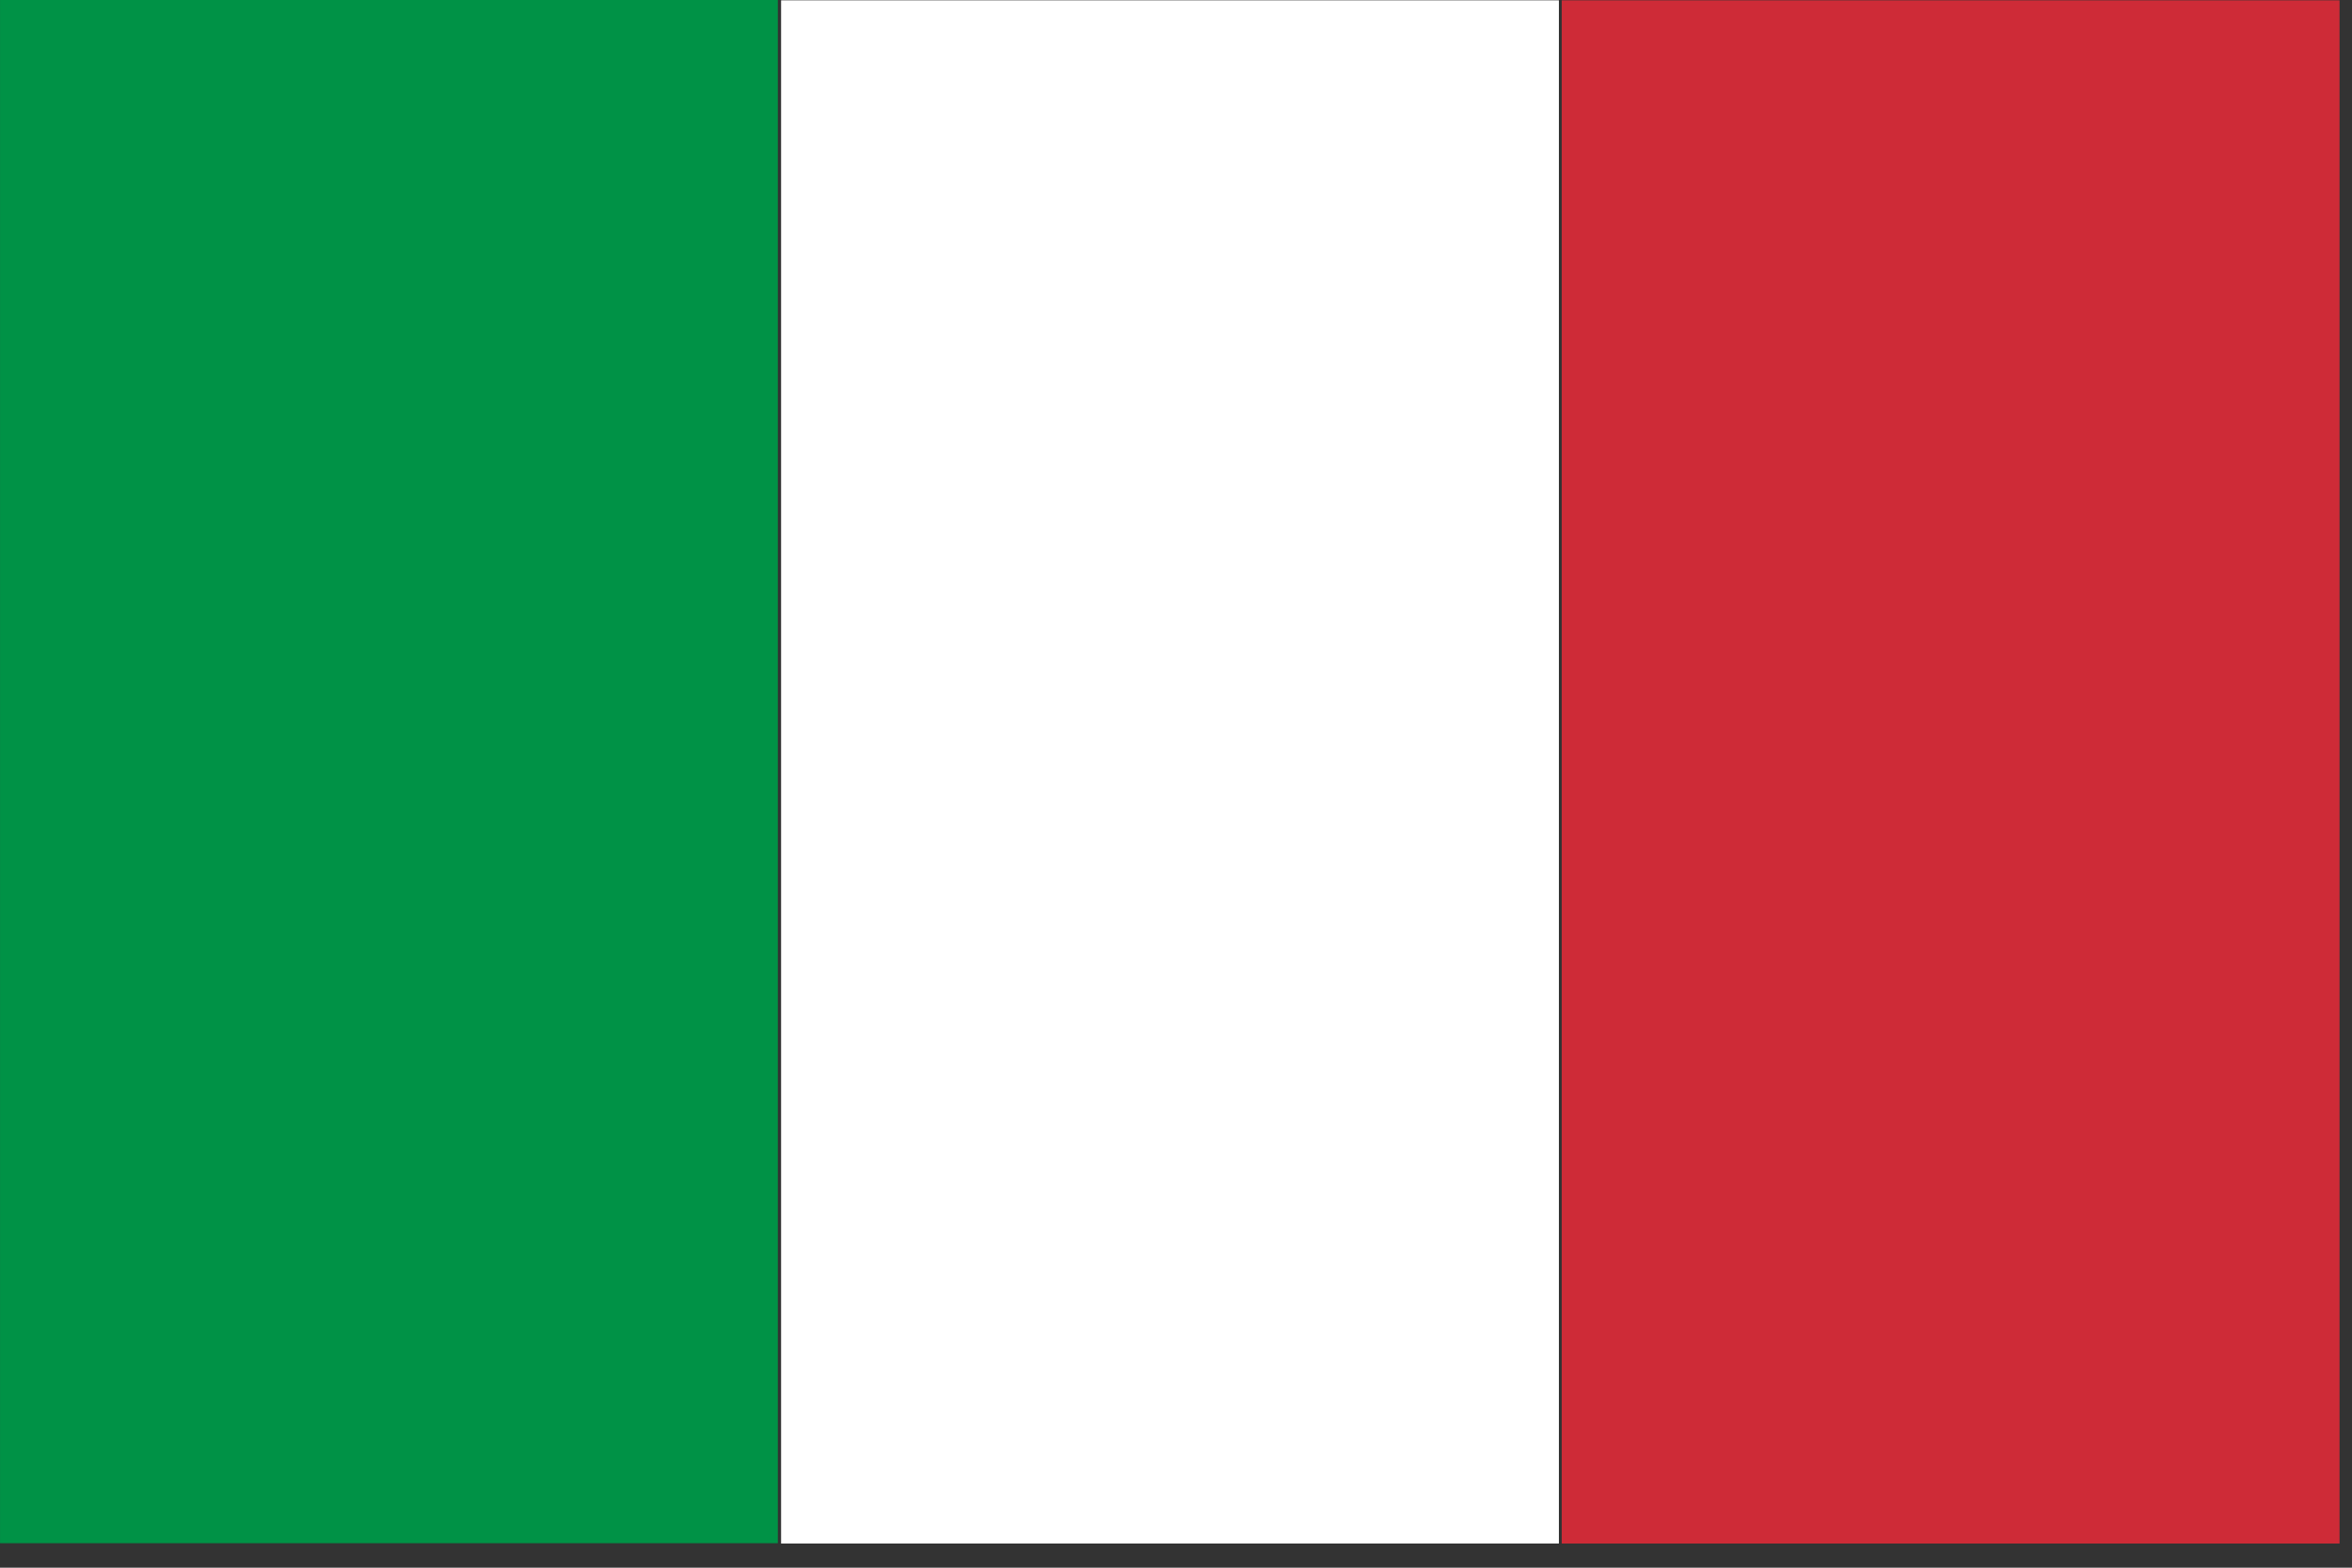
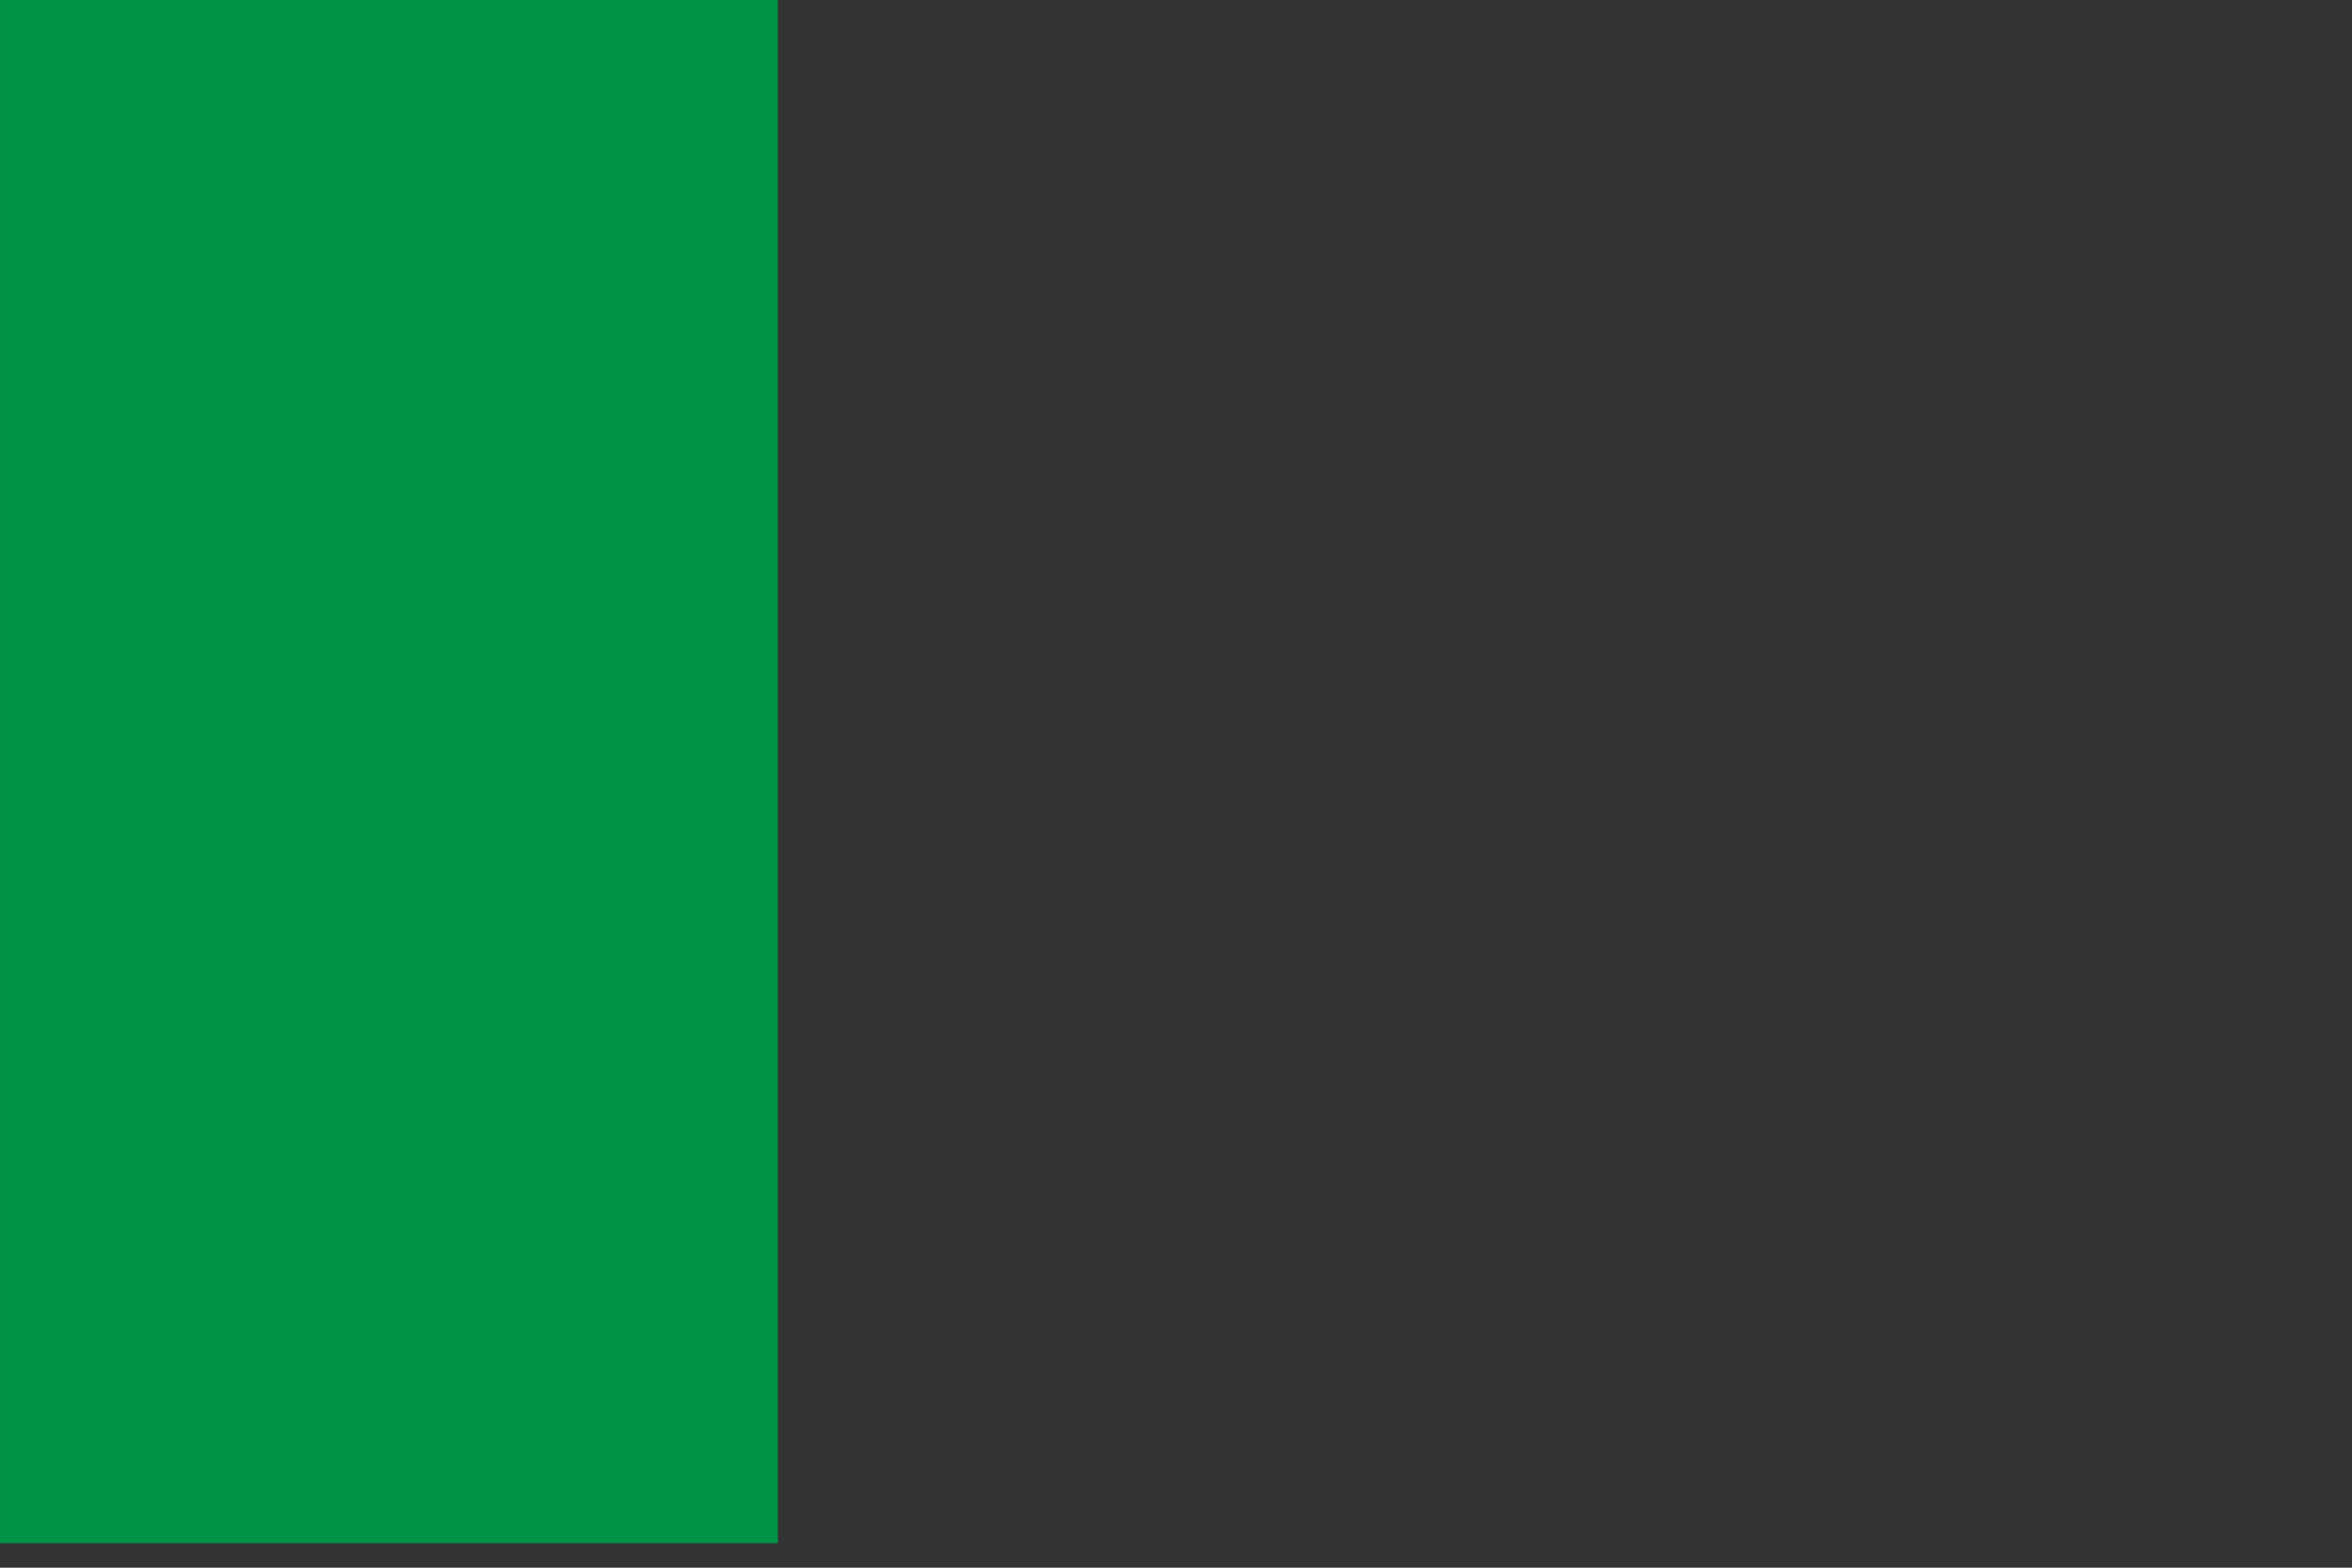
<svg xmlns="http://www.w3.org/2000/svg" width="72" height="48" viewBox="0 0 72 48" fill="none">
  <rect x="0" y="0" width="72" height="48" fill="#333333" stroke="none" />
  <path d="M23.811 47.25L23.811 0L0.001 0L0.001 47.25H23.811Z" fill="#009246" />
-   <path d="M47.721 47.26V0.01L23.911 0.01L23.911 47.26H47.721Z" fill="white" />
-   <path d="M71.619 47.26V0.01L47.809 0.01V47.26H71.619Z" fill="#CE2B37" />
</svg>